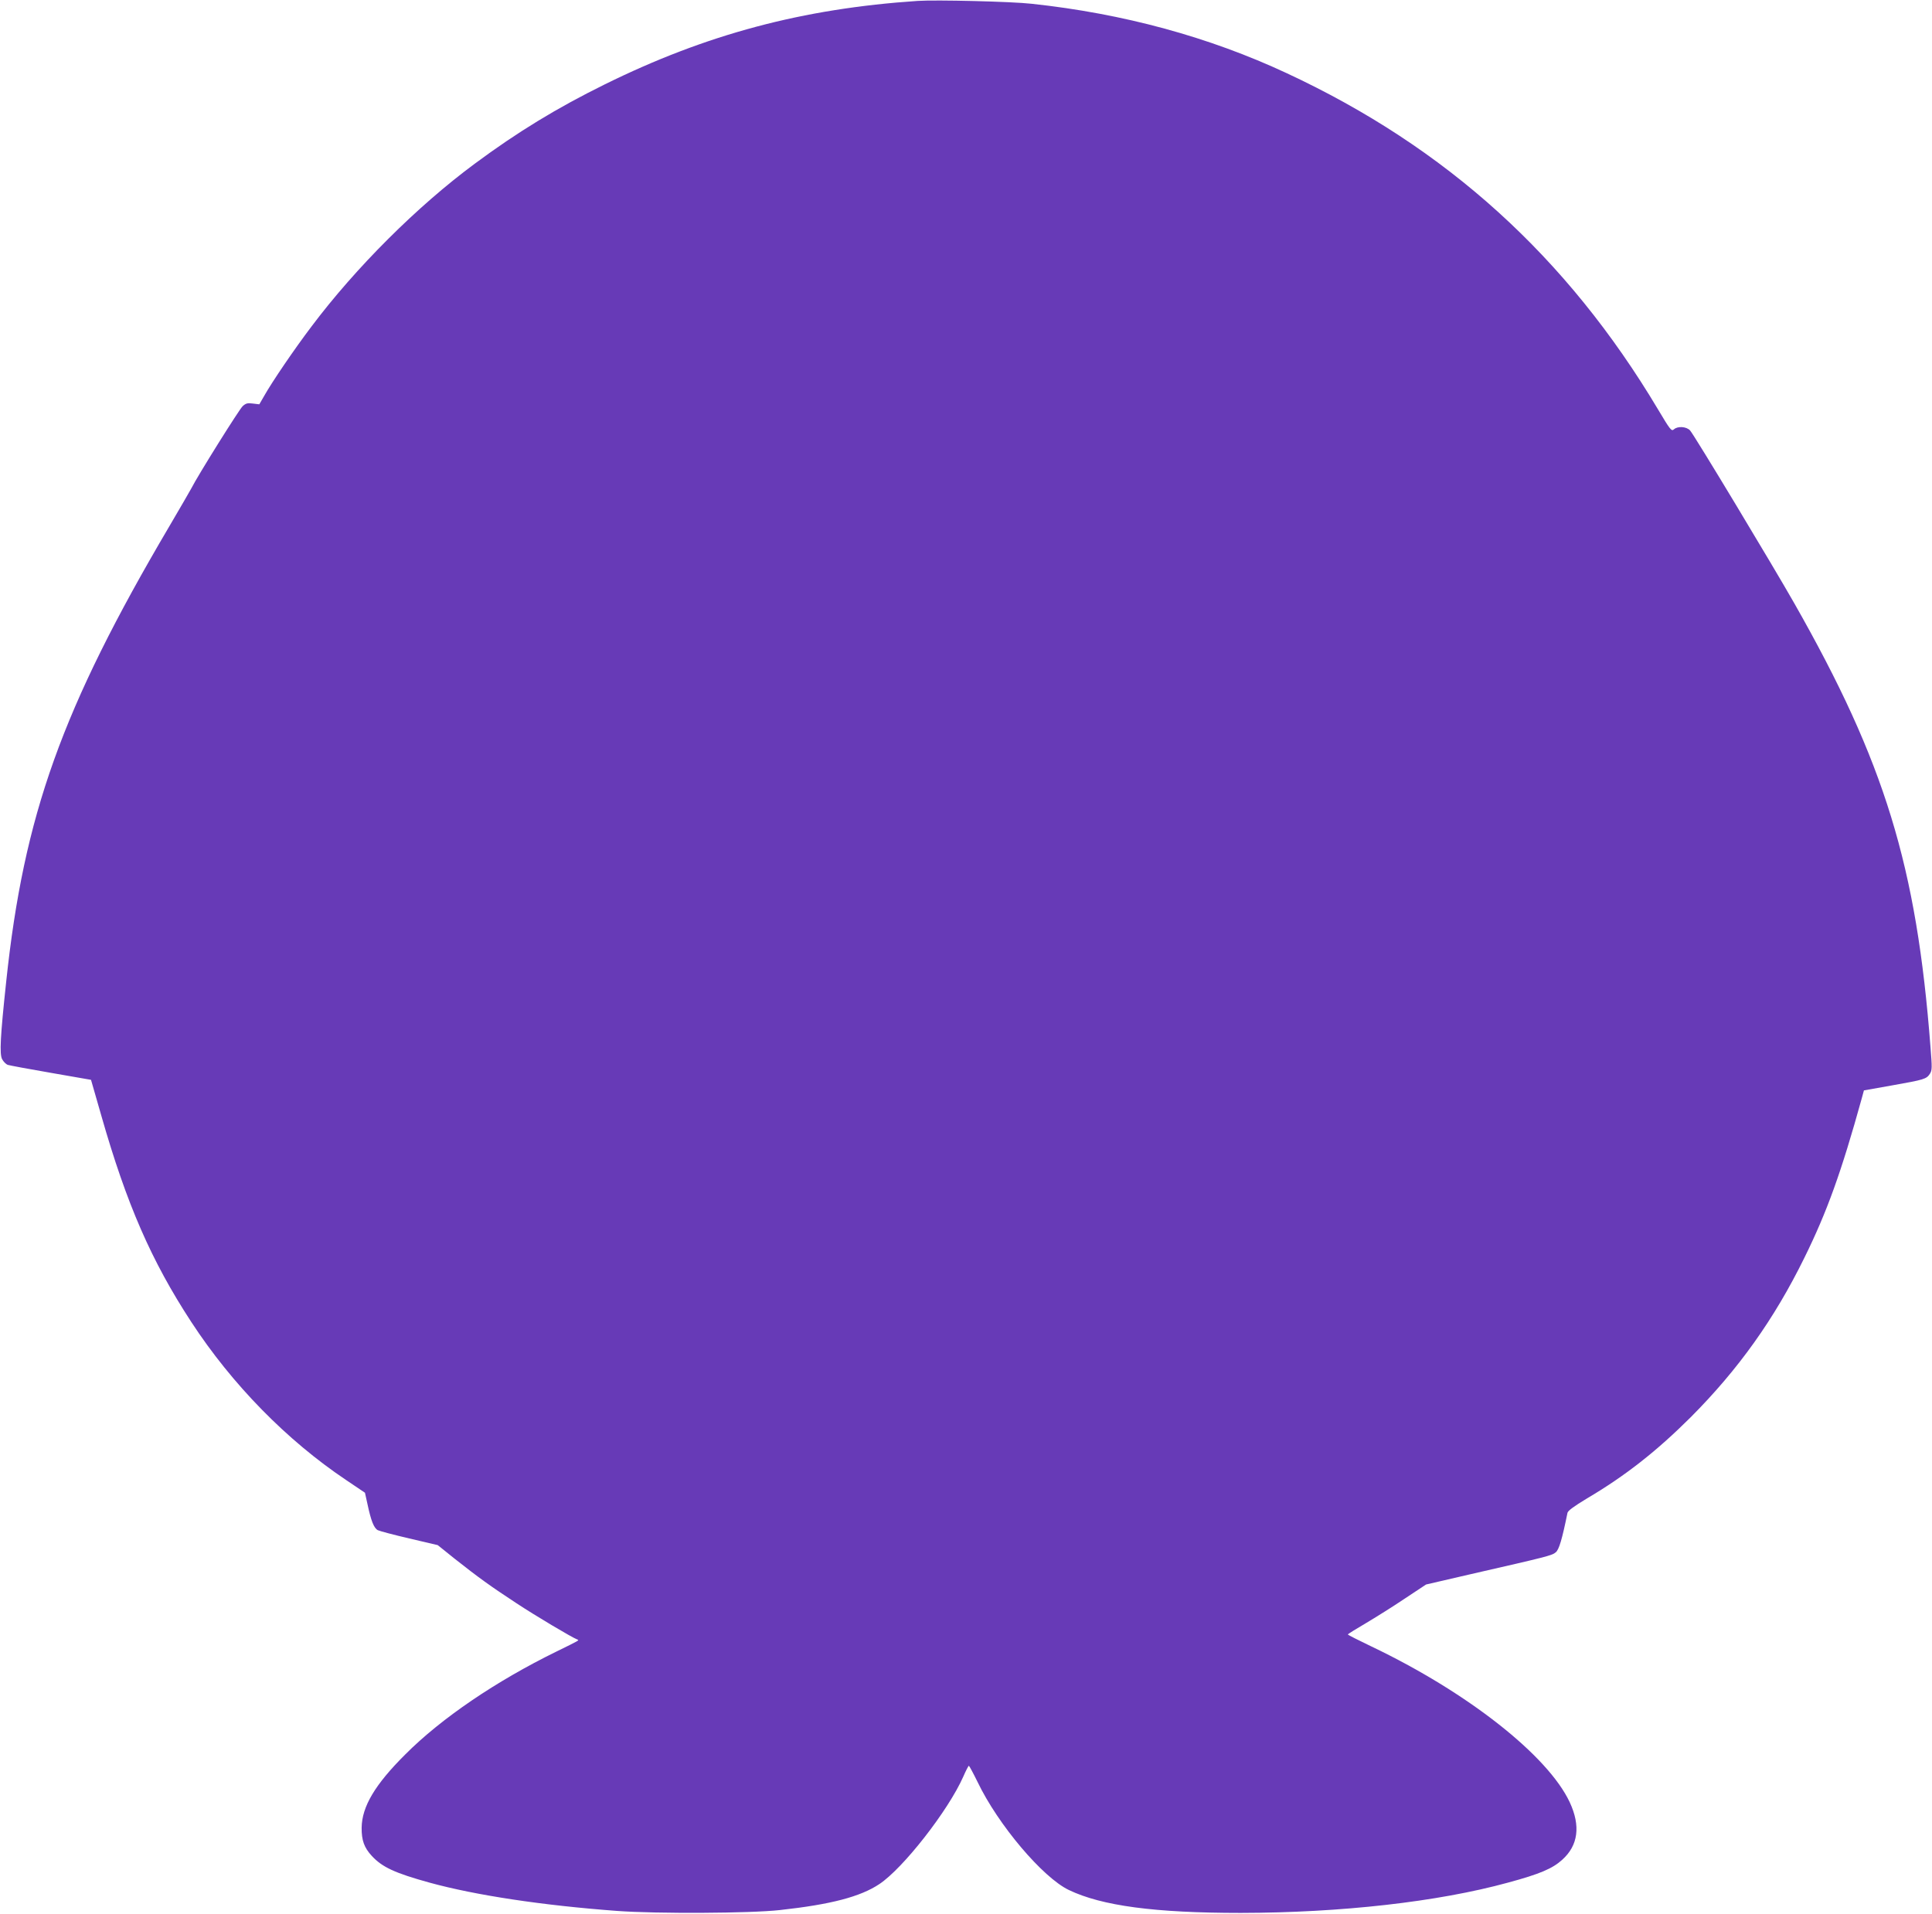
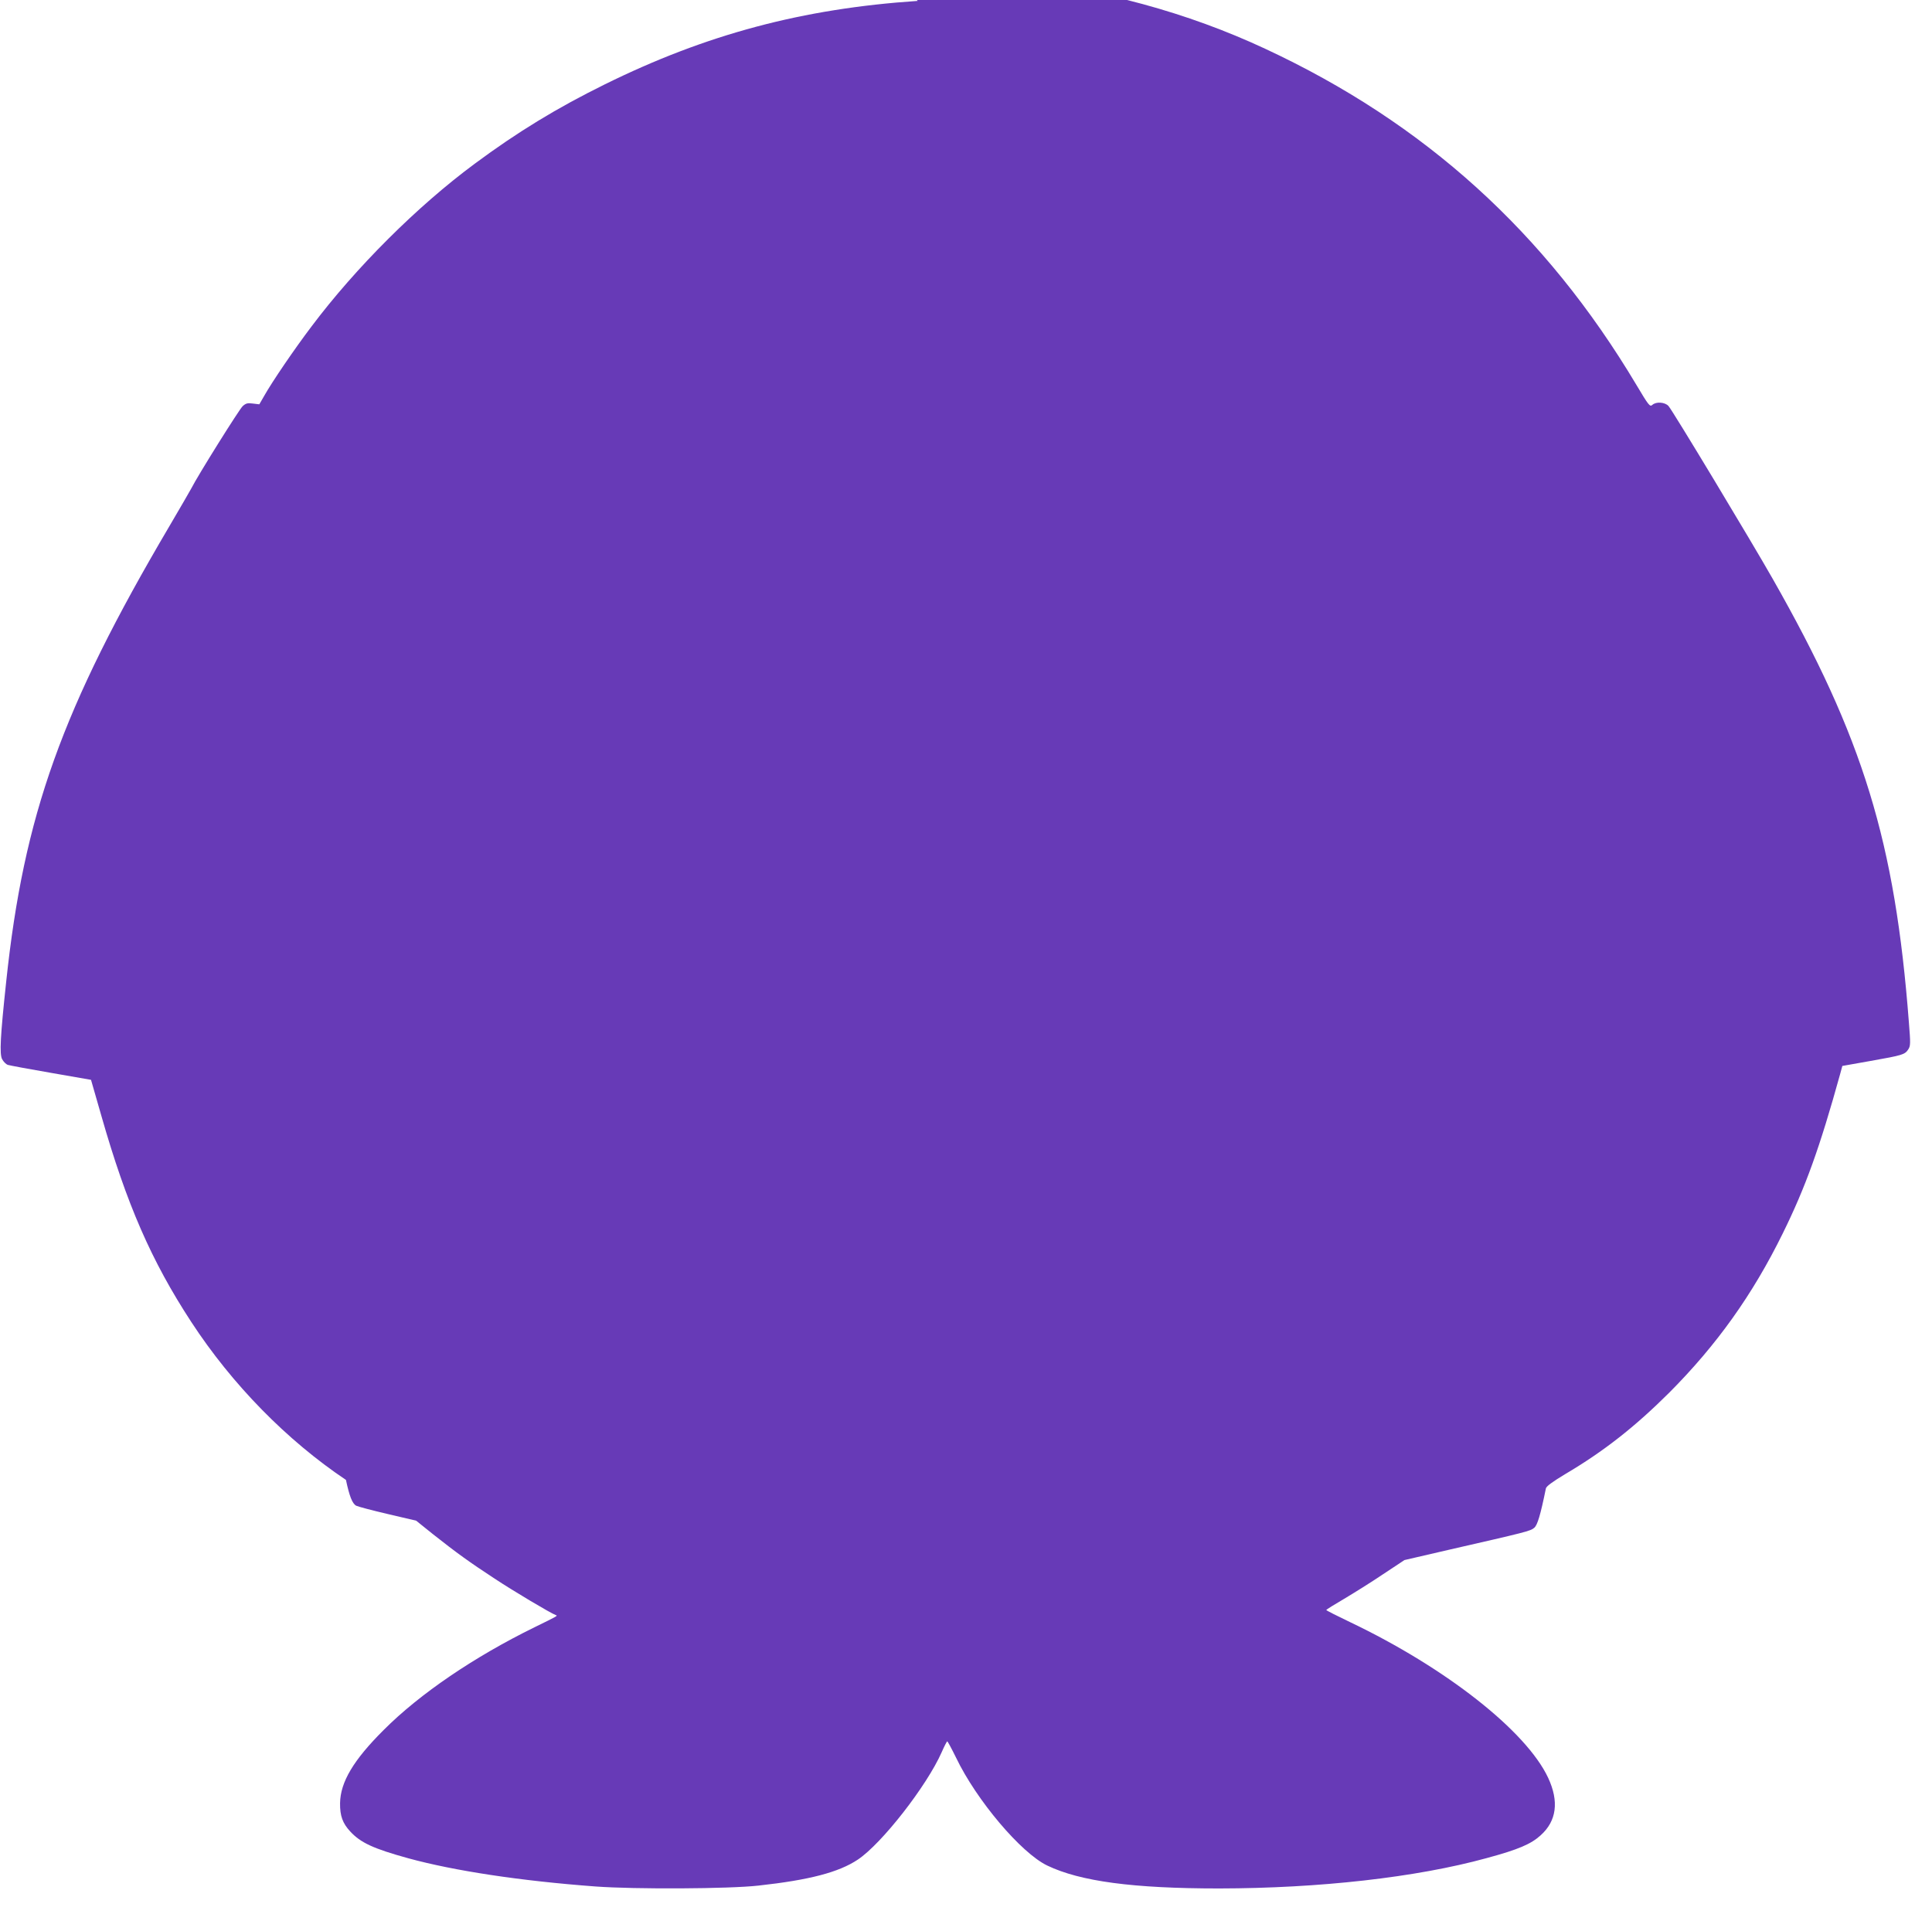
<svg xmlns="http://www.w3.org/2000/svg" version="1.0" width="1280pt" height="1268pt" viewBox="0 0 1280 1268" preserveAspectRatio="xMidYMid meet">
  <g transform="translate(0,1268) scale(0.1,-0.1)" fill="#673ab7" stroke="none">
-     <path d="M6080 12674 c-762 -51 -1401 -221 -2075 -554 -316 -156 -577 -315 -860 -525 -380 -281 -788 -688 -1081 -1078 -113 -149 -262 -368 -313 -459 l-33 -57 -42 5 c-35 5 -47 2 -68 -17 -23 -21 -297 -459 -341 -546 -9 -17 -74 -129 -145 -250 -713 -1210 -964 -1913 -1081 -3018 -39 -364 -45 -479 -27 -513 9 -17 26 -34 38 -38 13 -4 142 -28 287 -53 l264 -46 69 -240 c167 -584 331 -960 595 -1364 271 -415 633 -784 1025 -1047 l126 -85 17 -77 c23 -108 42 -157 68 -171 12 -6 106 -31 209 -55 l188 -44 112 -90 c157 -124 240 -184 408 -294 127 -84 371 -229 404 -241 15 -6 20 -3 -139 -81 -398 -195 -761 -441 -1000 -681 -200 -199 -287 -345 -289 -485 -1 -84 17 -133 67 -187 69 -75 153 -114 385 -178 303 -83 743 -150 1242 -187 260 -19 884 -16 1078 6 337 37 532 88 658 172 158 105 457 488 556 712 17 39 34 72 37 72 3 -1 29 -49 58 -108 135 -282 431 -632 604 -715 218 -105 569 -152 1139 -152 664 1 1306 73 1772 201 211 57 294 93 358 151 106 95 123 224 50 381 -145 310 -678 729 -1313 1032 -86 41 -157 77 -157 80 0 3 53 36 118 74 64 38 181 111 258 163 l142 94 298 69 c507 116 537 123 562 145 21 18 41 84 77 261 3 14 44 44 127 94 256 151 463 314 689 539 316 317 554 651 753 1056 151 306 246 571 380 1055 l15 55 186 33 c214 38 228 42 251 77 15 23 15 40 4 177 -92 1200 -303 1887 -902 2940 -139 245 -666 1120 -691 1146 -24 26 -82 30 -107 7 -16 -14 -24 -4 -105 132 -603 1011 -1403 1736 -2460 2228 -514 240 -1083 395 -1690 460 -132 15 -634 27 -755 19z" />
+     <path d="M6080 12674 c-762 -51 -1401 -221 -2075 -554 -316 -156 -577 -315 -860 -525 -380 -281 -788 -688 -1081 -1078 -113 -149 -262 -368 -313 -459 l-33 -57 -42 5 c-35 5 -47 2 -68 -17 -23 -21 -297 -459 -341 -546 -9 -17 -74 -129 -145 -250 -713 -1210 -964 -1913 -1081 -3018 -39 -364 -45 -479 -27 -513 9 -17 26 -34 38 -38 13 -4 142 -28 287 -53 l264 -46 69 -240 c167 -584 331 -960 595 -1364 271 -415 633 -784 1025 -1047 c23 -108 42 -157 68 -171 12 -6 106 -31 209 -55 l188 -44 112 -90 c157 -124 240 -184 408 -294 127 -84 371 -229 404 -241 15 -6 20 -3 -139 -81 -398 -195 -761 -441 -1000 -681 -200 -199 -287 -345 -289 -485 -1 -84 17 -133 67 -187 69 -75 153 -114 385 -178 303 -83 743 -150 1242 -187 260 -19 884 -16 1078 6 337 37 532 88 658 172 158 105 457 488 556 712 17 39 34 72 37 72 3 -1 29 -49 58 -108 135 -282 431 -632 604 -715 218 -105 569 -152 1139 -152 664 1 1306 73 1772 201 211 57 294 93 358 151 106 95 123 224 50 381 -145 310 -678 729 -1313 1032 -86 41 -157 77 -157 80 0 3 53 36 118 74 64 38 181 111 258 163 l142 94 298 69 c507 116 537 123 562 145 21 18 41 84 77 261 3 14 44 44 127 94 256 151 463 314 689 539 316 317 554 651 753 1056 151 306 246 571 380 1055 l15 55 186 33 c214 38 228 42 251 77 15 23 15 40 4 177 -92 1200 -303 1887 -902 2940 -139 245 -666 1120 -691 1146 -24 26 -82 30 -107 7 -16 -14 -24 -4 -105 132 -603 1011 -1403 1736 -2460 2228 -514 240 -1083 395 -1690 460 -132 15 -634 27 -755 19z" />
  </g>
</svg>